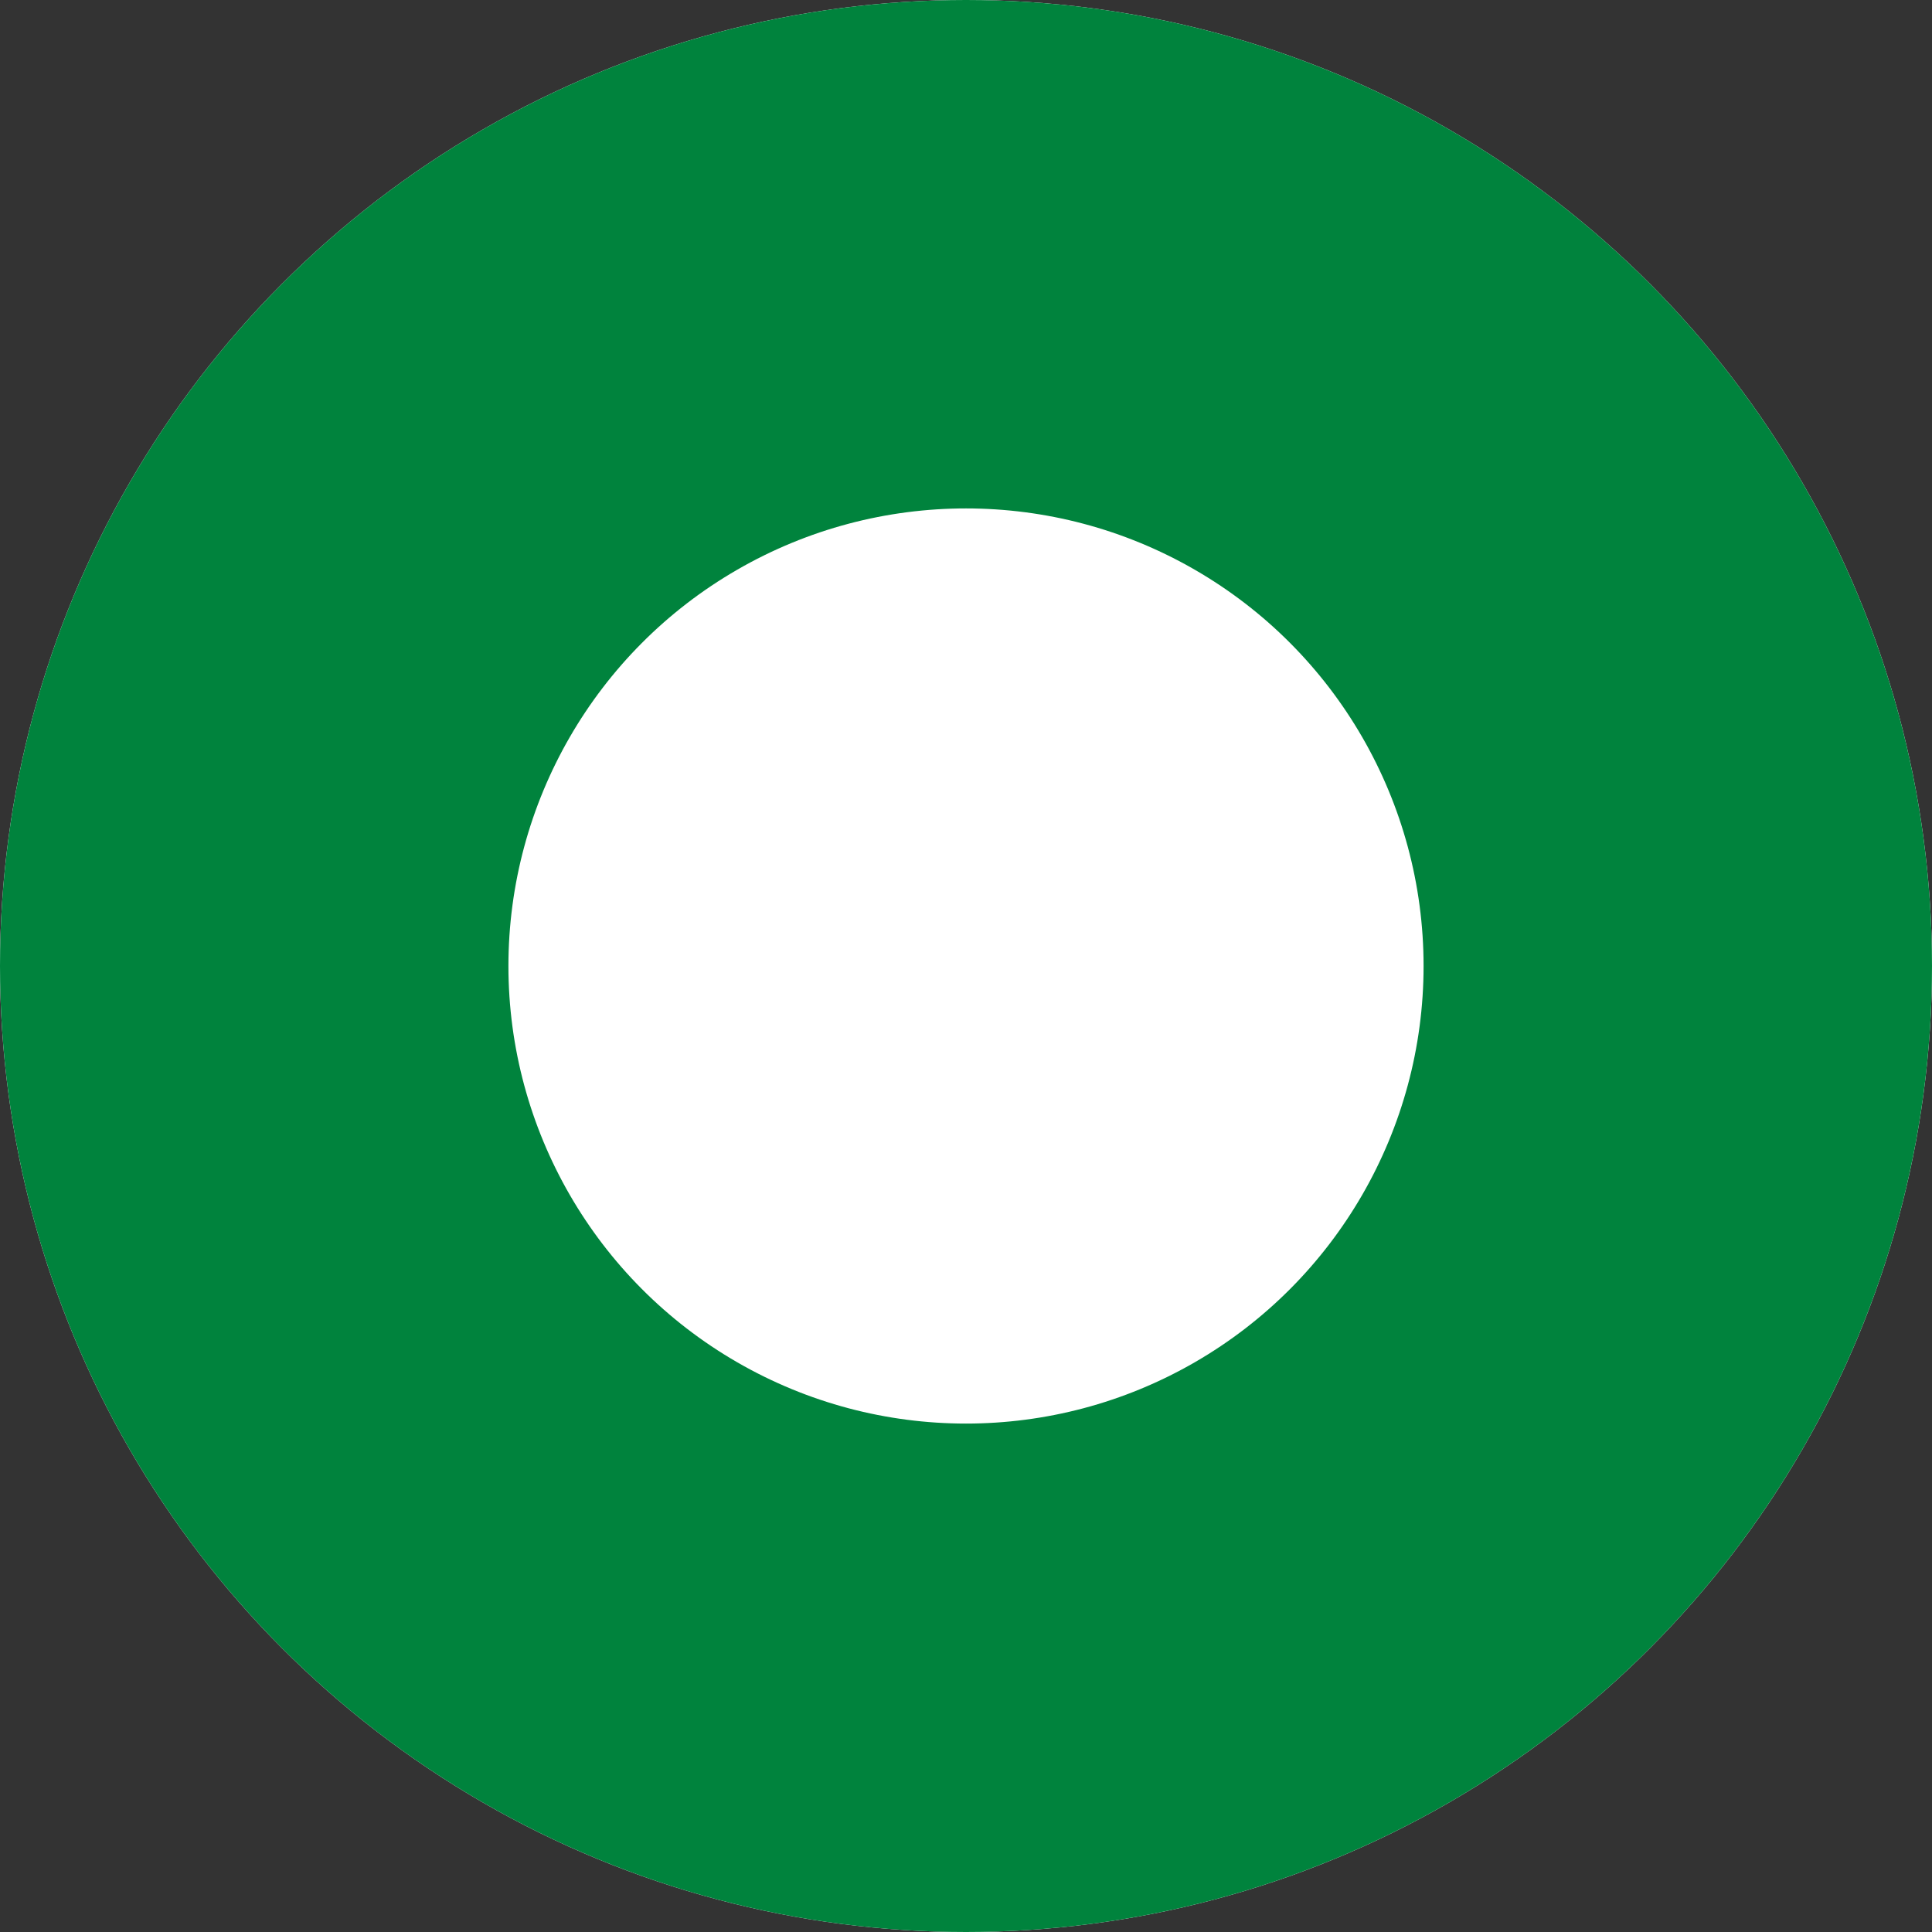
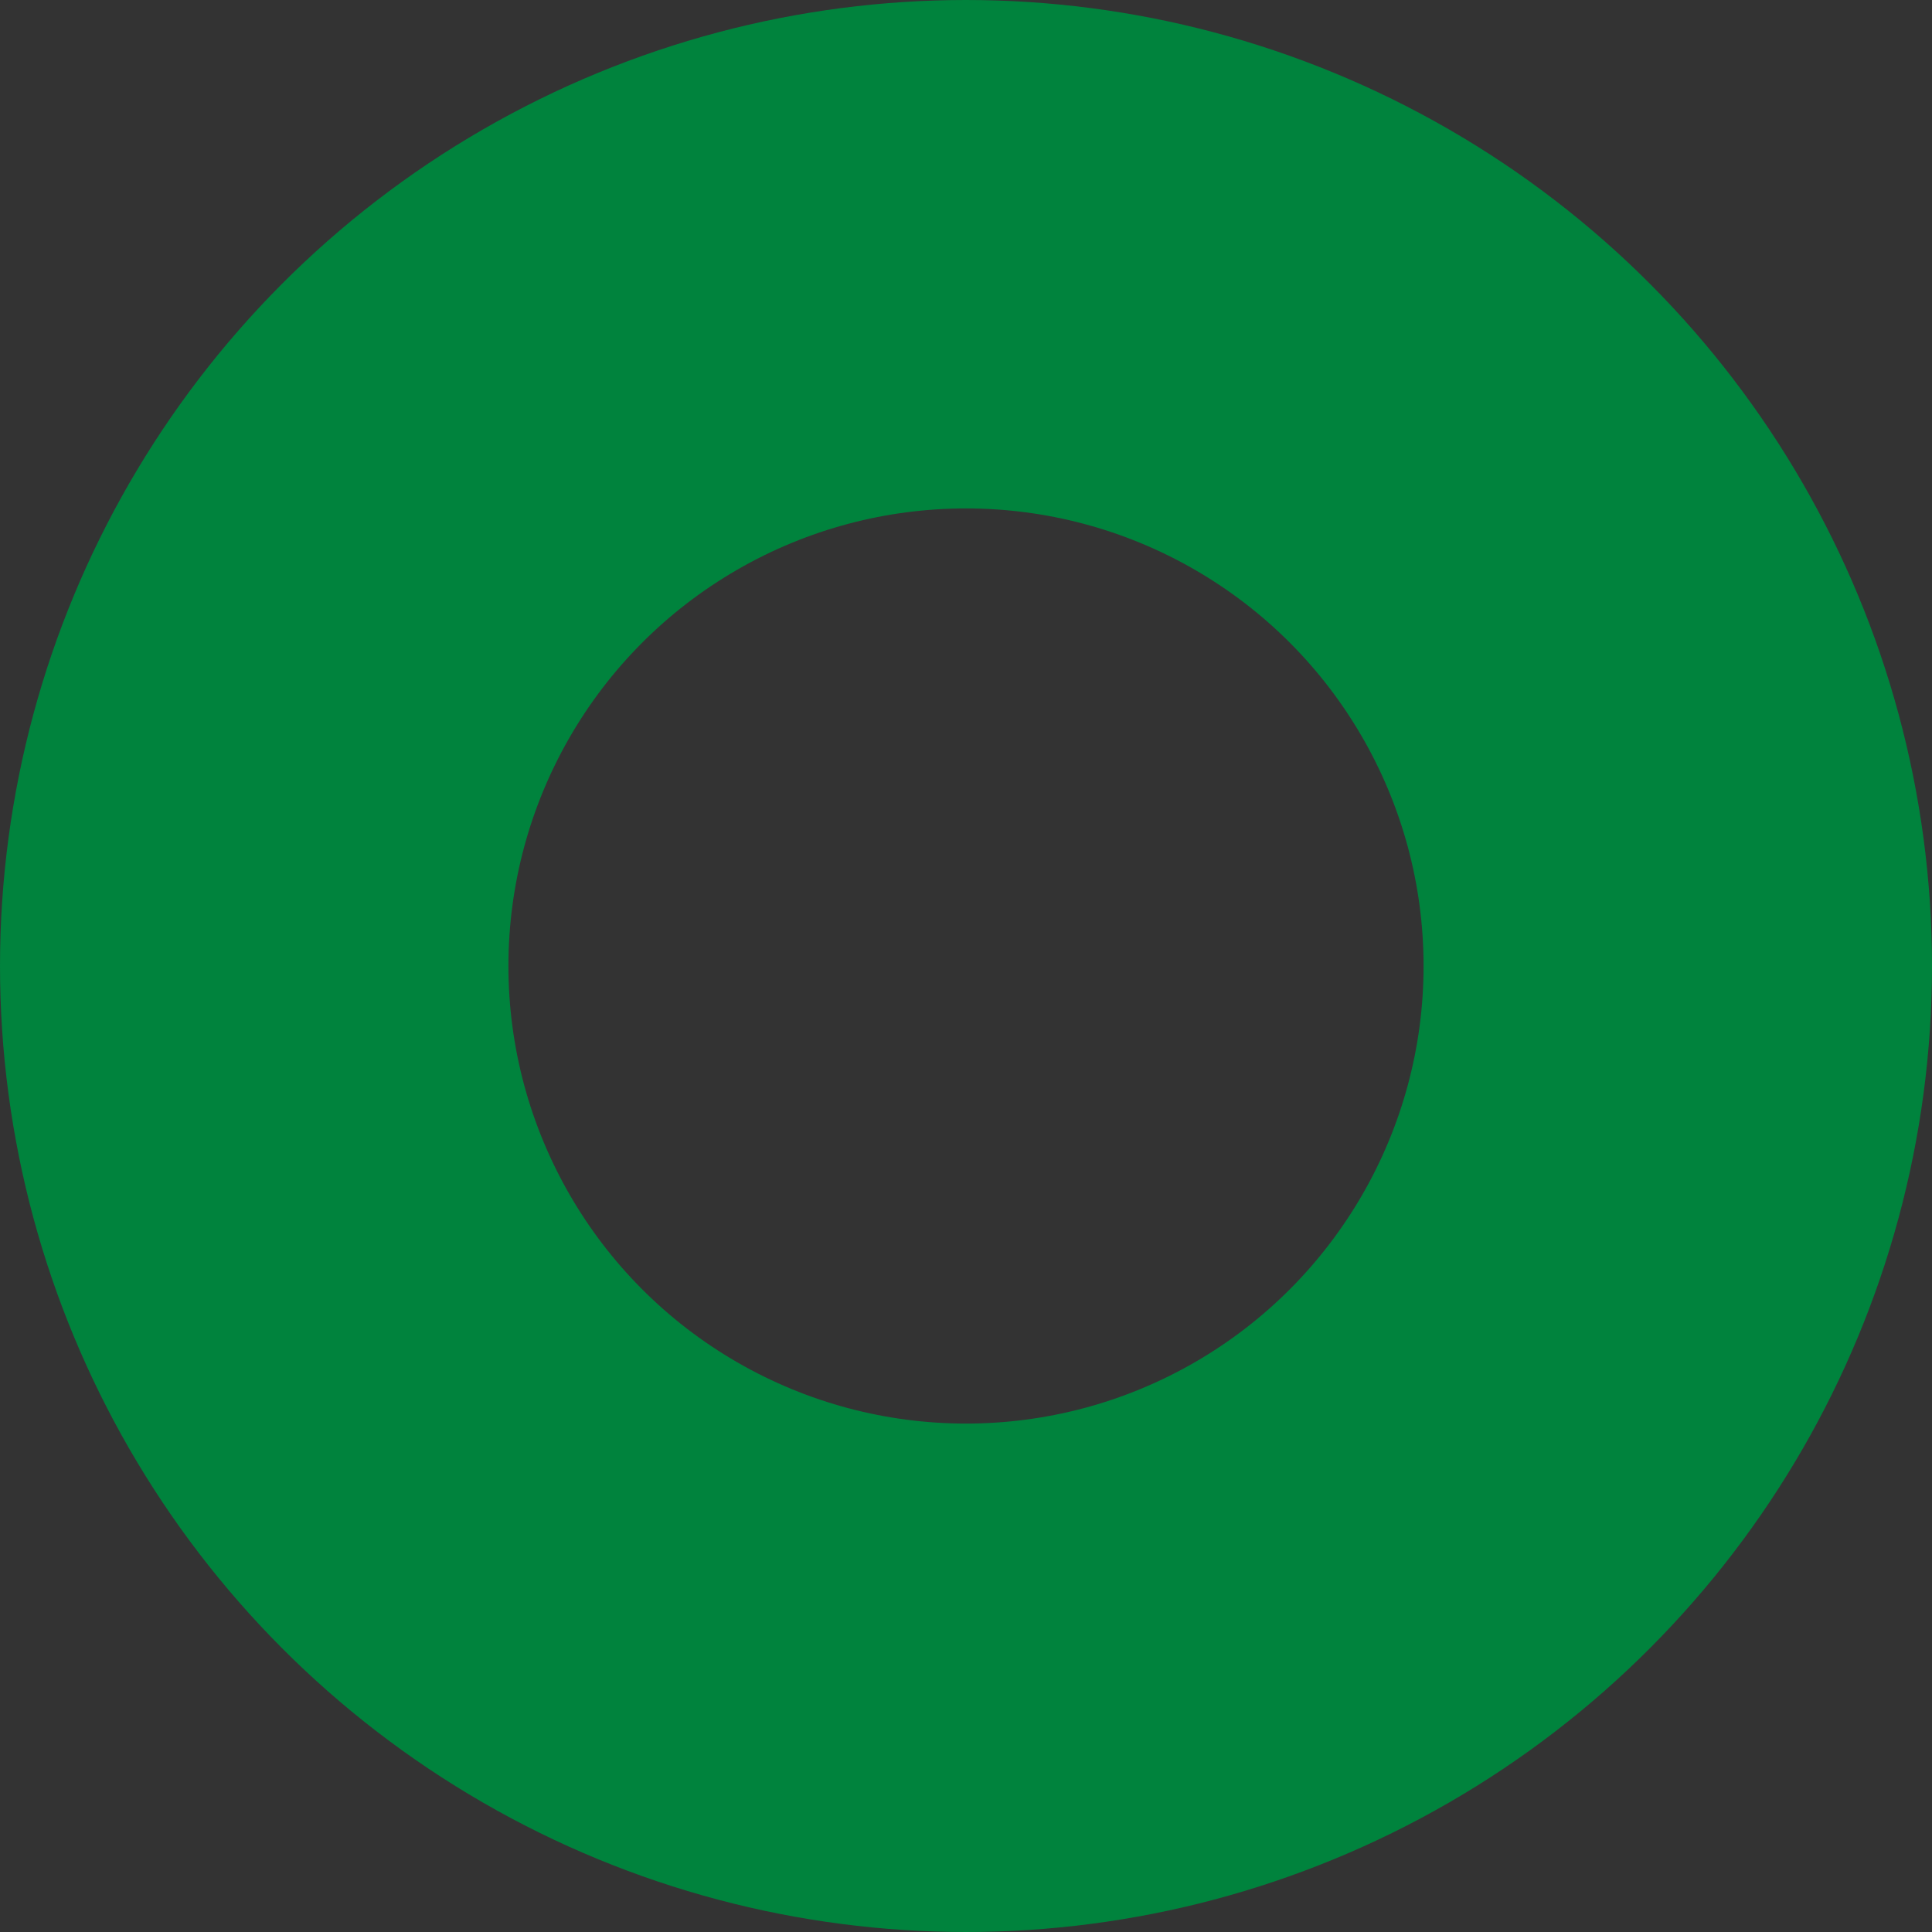
<svg xmlns="http://www.w3.org/2000/svg" width="19" height="19">
  <rect width="100%" height="100%" fill="#333333" stroke="none" />
-   <circle cx="9.5" cy="9.5" r="9.5" style="fill:#fff" />
  <circle cx="9.5" cy="9.5" r="7" style="fill:none;stroke:#00833d;stroke-width:5px" />
</svg>